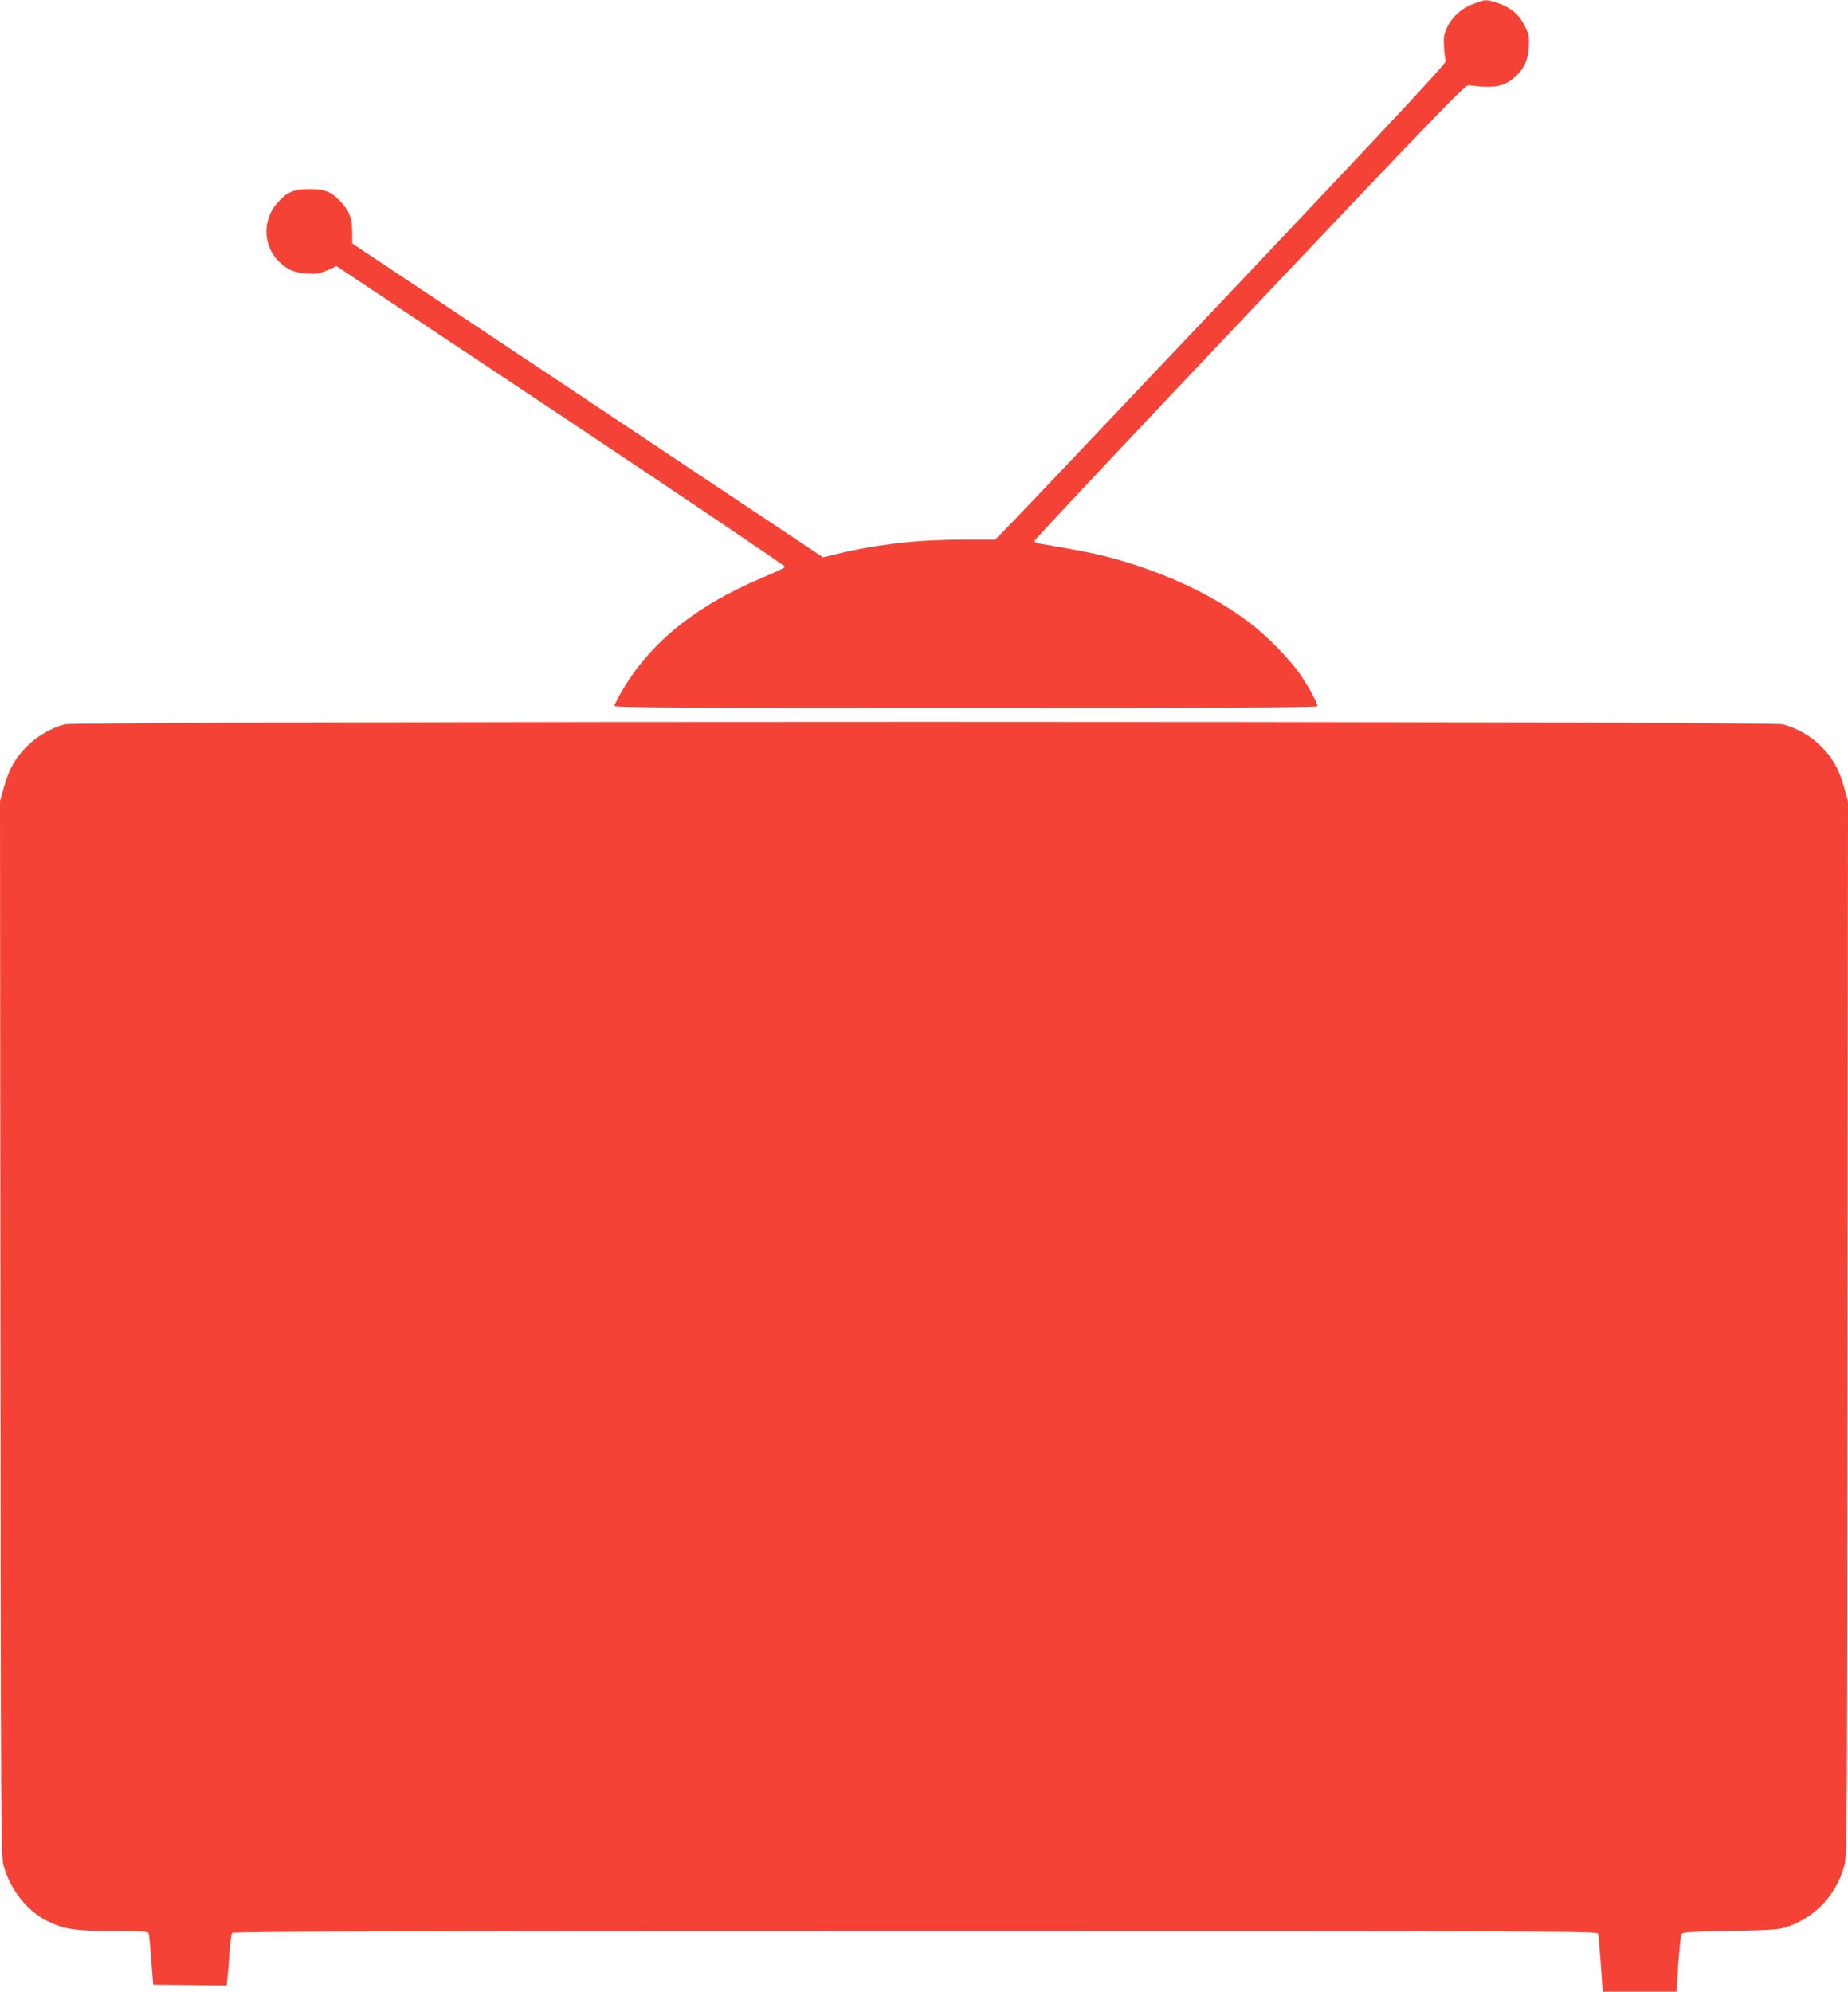
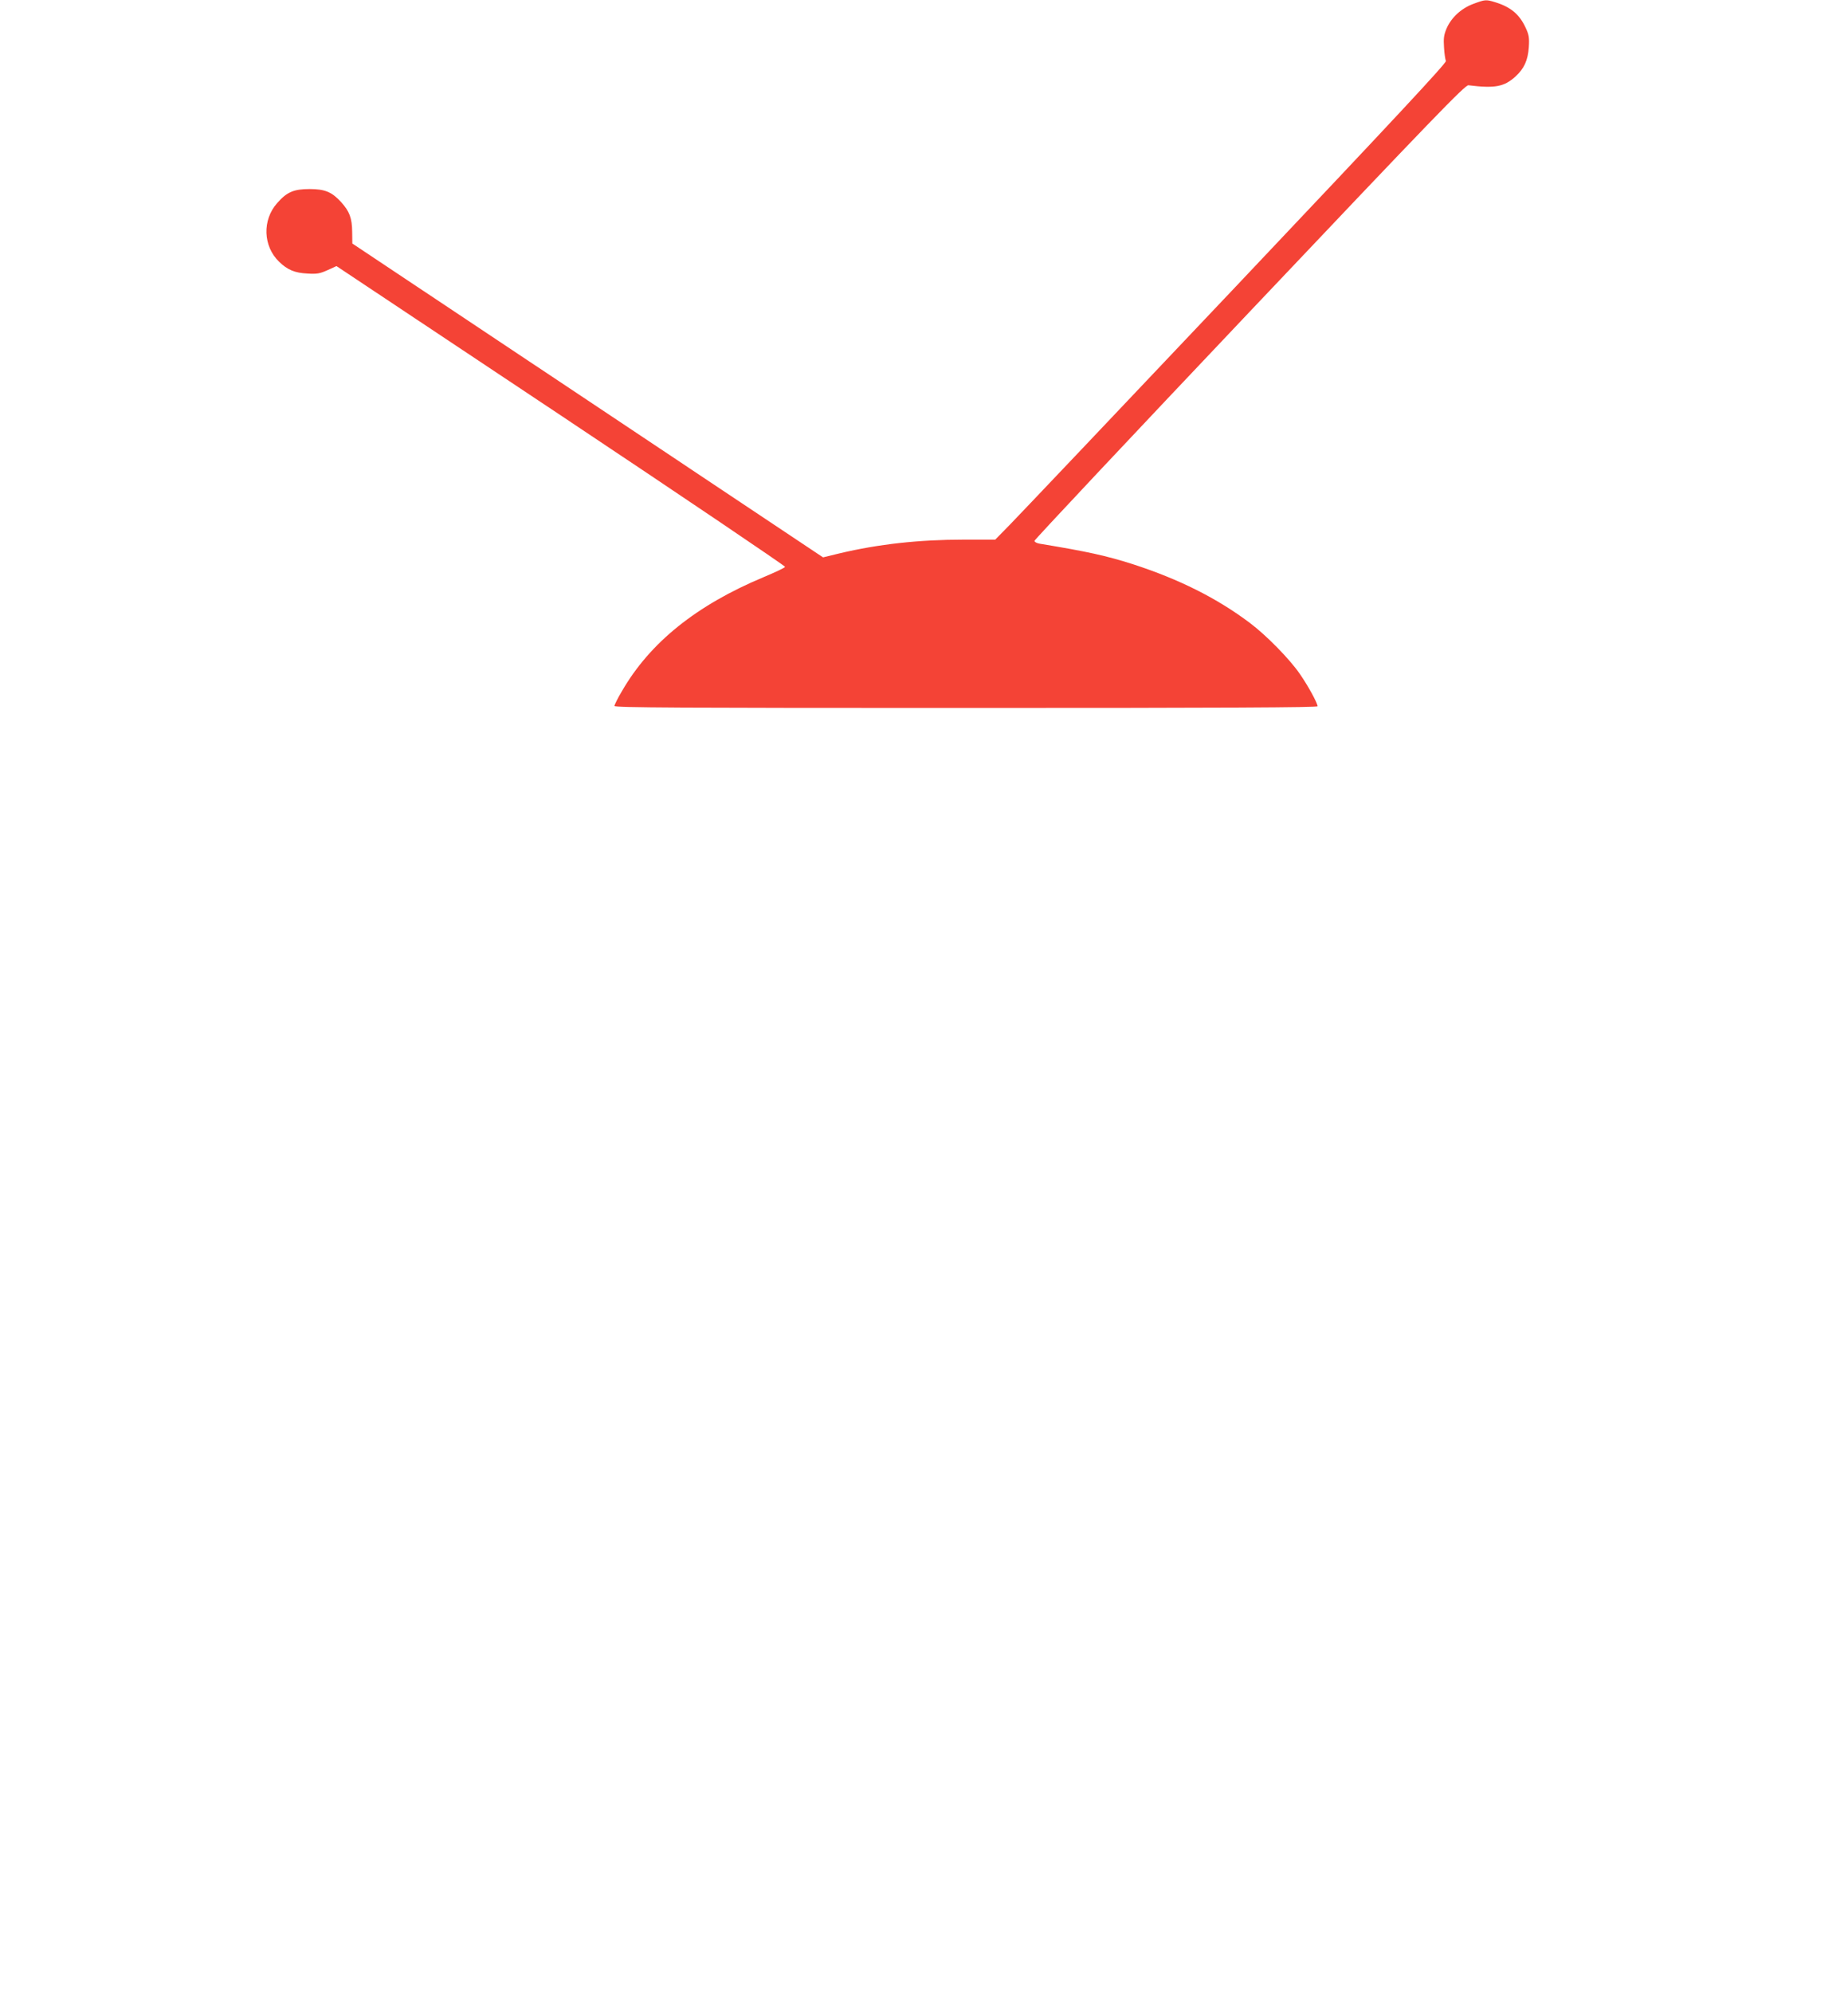
<svg xmlns="http://www.w3.org/2000/svg" version="1.0" width="1188pt" height="1280pt" viewBox="0 0 1188 1280" preserveAspectRatio="xMidYMid meet">
  <g transform="translate(0,1280) scale(0.1,-0.1)" fill="#f44336" stroke="none">
    <path d="M9471 12775 c-77 -29 -141 -87 -172 -159 -17 -41 -20 -63 -16 -121 2 -38 8 -77 12 -87 5 -12 -325 -366 -1351 -1450 -746 -788 -1399 -1476 -1451 -1529 l-95 -97 -202 0 c-289 0 -549 -29 -798 -88 l-107 -26 -1513 1009 -1513 1008 -1 75 c-1 88 -17 131 -70 190 -60 66 -104 85 -204 85 -102 0 -146 -19 -209 -91 -96 -109 -90 -276 13 -376 54 -52 100 -72 183 -76 61 -4 80 0 129 22 l57 26 1444 -961 c794 -529 1442 -967 1440 -972 -2 -6 -64 -35 -138 -66 -433 -181 -731 -421 -911 -733 -27 -45 -48 -88 -48 -95 0 -11 420 -13 2260 -13 1669 0 2260 3 2260 11 0 20 -61 132 -114 208 -65 95 -217 250 -323 329 -210 158 -454 280 -750 376 -173 55 -291 81 -600 132 -18 3 -33 11 -33 18 0 7 622 669 1383 1472 1188 1254 1386 1459 1407 1456 170 -21 229 -10 302 56 56 51 80 104 86 188 4 61 1 80 -20 125 -40 87 -96 134 -197 165 -59 18 -64 17 -140 -11z" />
-     <path d="M416 8145 c-88 -24 -176 -75 -240 -139 -78 -76 -117 -146 -150 -263 l-26 -92 3 -3388 c2 -3199 3 -3392 20 -3452 43 -156 150 -292 282 -357 108 -53 178 -64 428 -64 165 0 219 -3 222 -13 3 -6 11 -84 17 -172 l13 -160 236 -3 236 -2 6 57 c4 32 10 105 13 163 4 58 11 111 17 118 7 9 898 12 4393 12 4165 0 4383 -1 4388 -17 2 -10 10 -98 17 -195 l12 -178 237 0 237 0 12 178 c7 97 16 184 20 192 7 13 56 16 312 21 253 4 313 8 359 23 187 61 324 204 377 397 17 60 18 253 20 3452 l3 3388 -26 92 c-33 117 -72 187 -150 263 -66 66 -152 115 -244 139 -79 21 -10967 21 -11044 0z" />
  </g>
</svg>